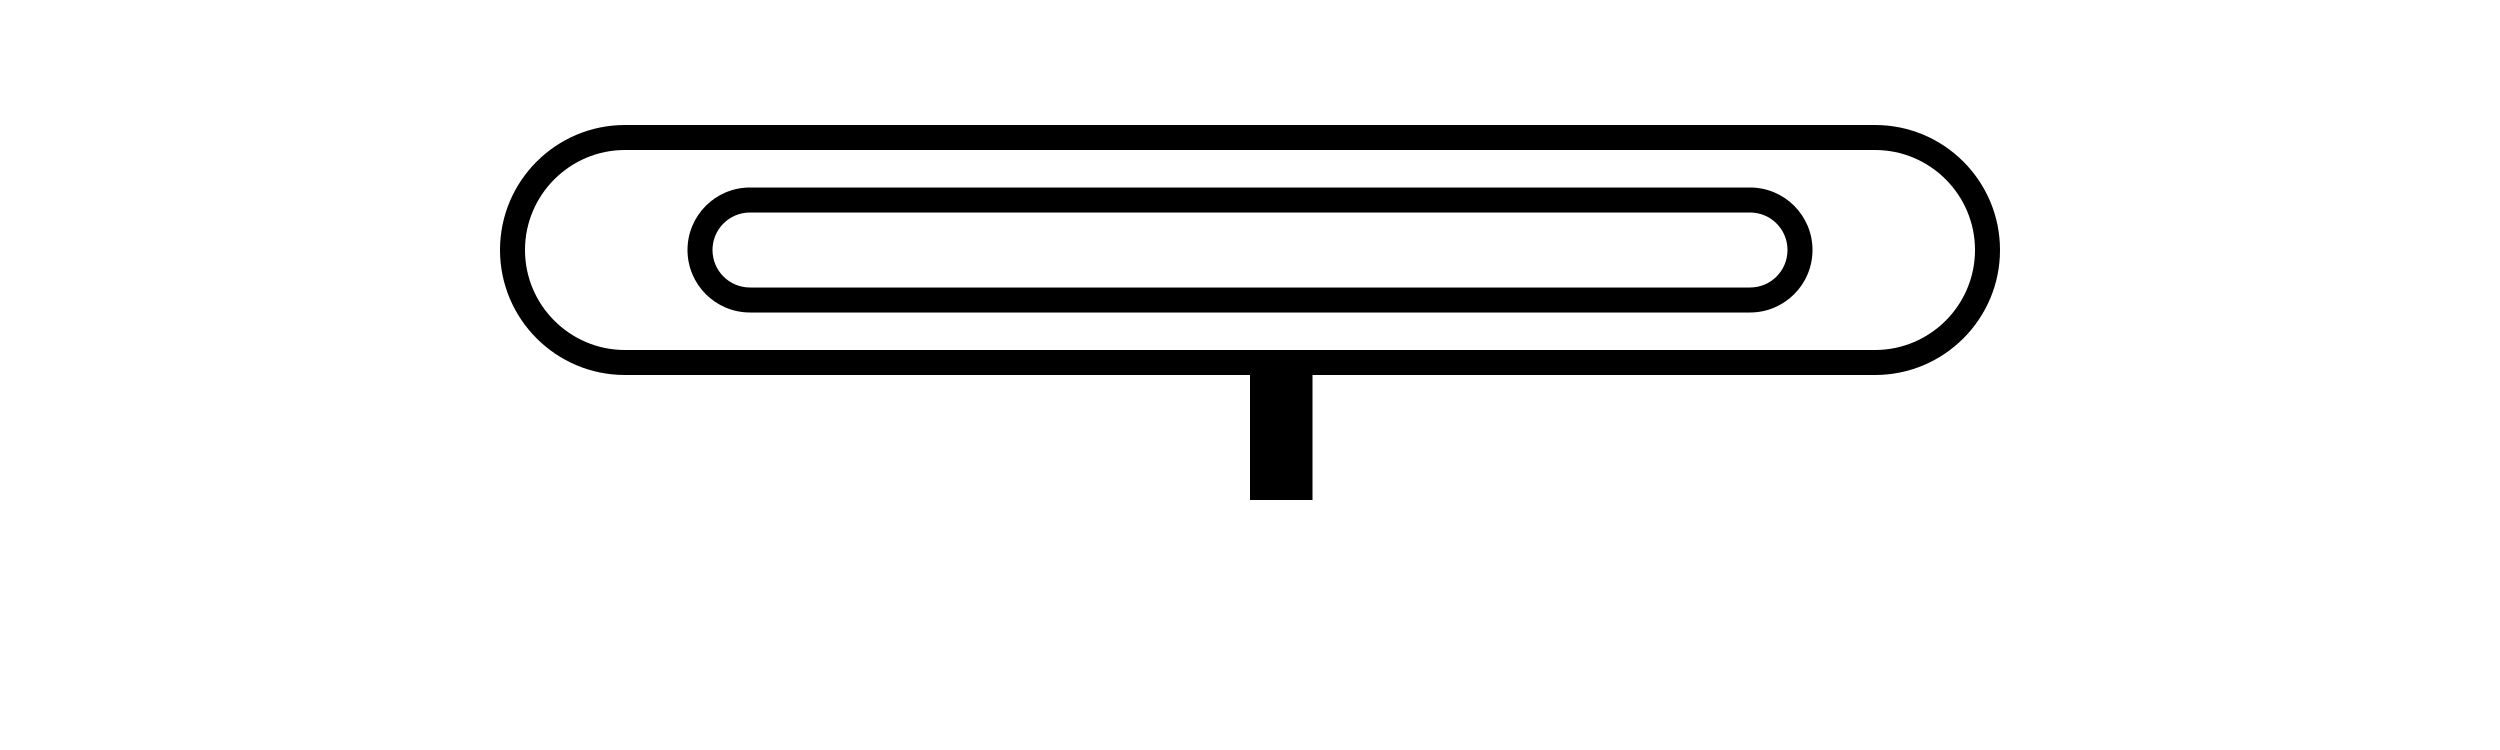
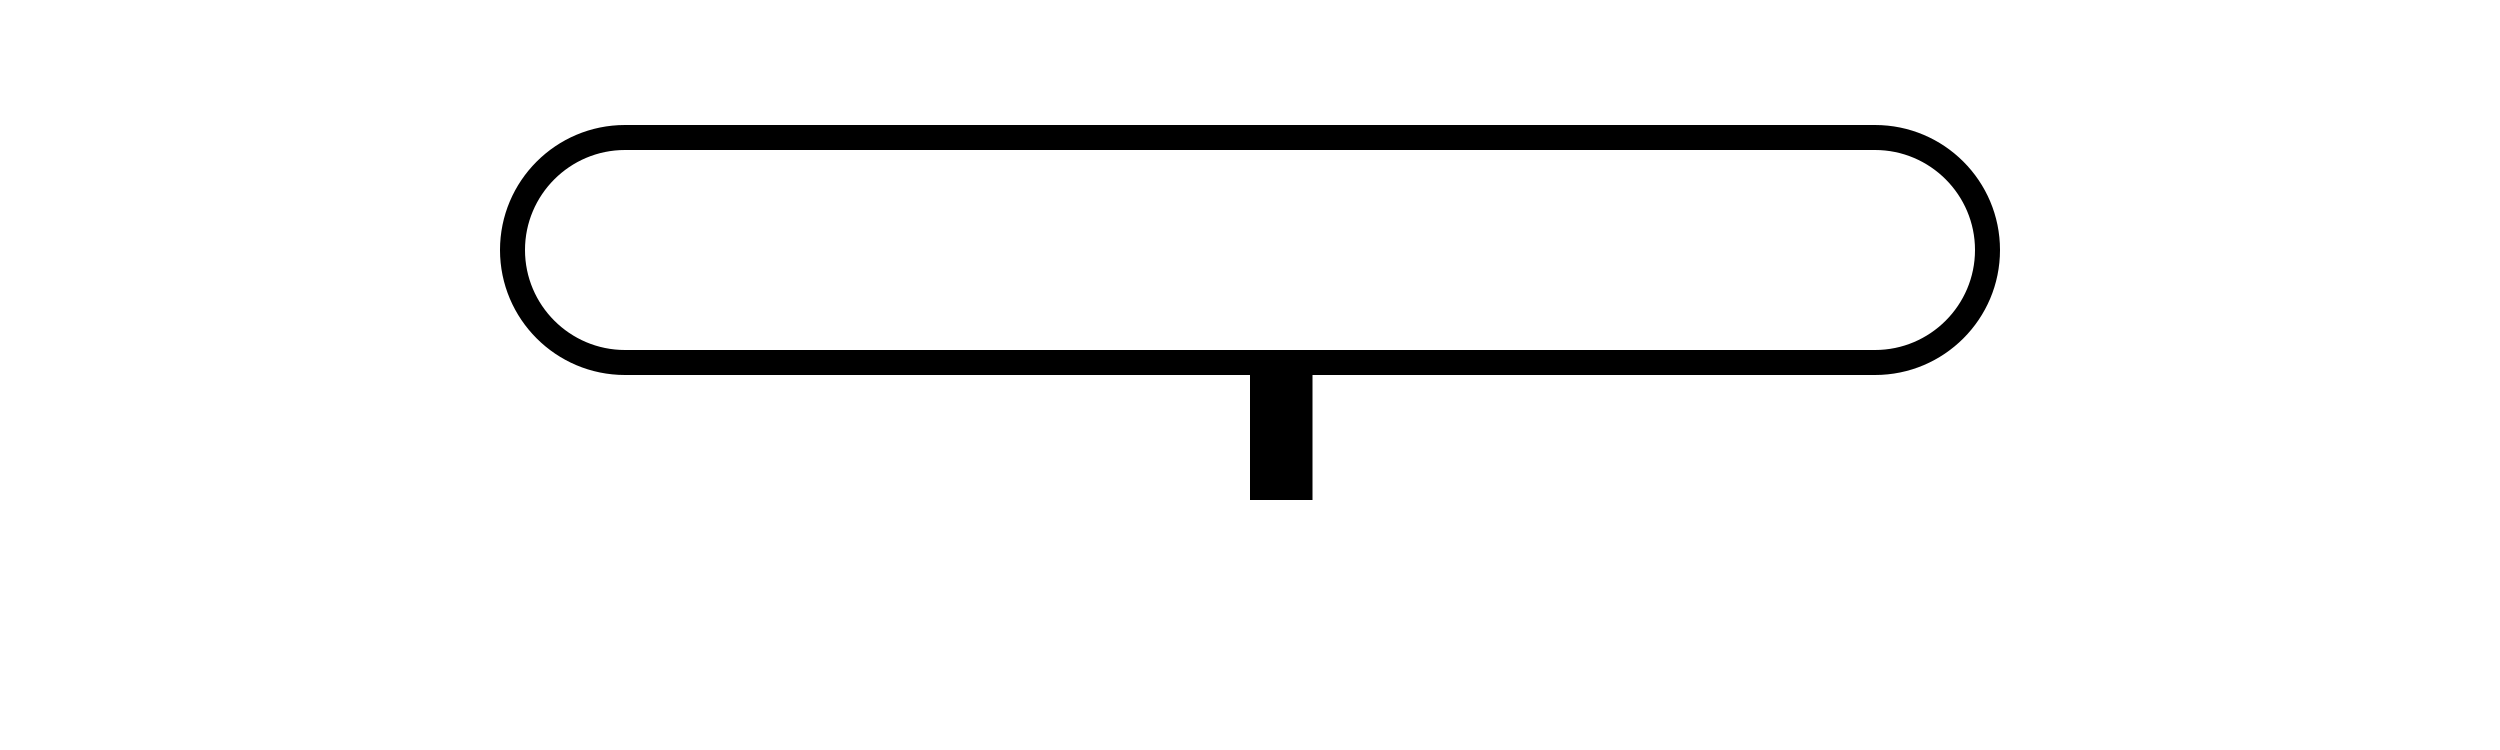
<svg xmlns="http://www.w3.org/2000/svg" viewBox="0 0 200 60" fill="currentColor">
  <path d="M50 10c-5.52 0-10 4.48-10 10s4.48 10 10 10h100c5.52 0 10-4.48 10-10s-4.48-10-10-10H50zm0 2h100c4.41 0 8 3.59 8 8s-3.59 8-8 8H50c-4.41 0-8-3.59-8-8s3.59-8 8-8z" />
-   <path d="M140 15H60c-2.76 0-5 2.24-5 5s2.24 5 5 5h80c2.76 0 5-2.24 5-5s-2.24-5-5-5zm-80 2h80c1.66 0 3 1.34 3 3s-1.34 3-3 3H60c-1.66 0-3-1.34-3-3s1.34-3 3-3z" />
  <path d="M100 30v10h5V30h-5z" />
</svg>